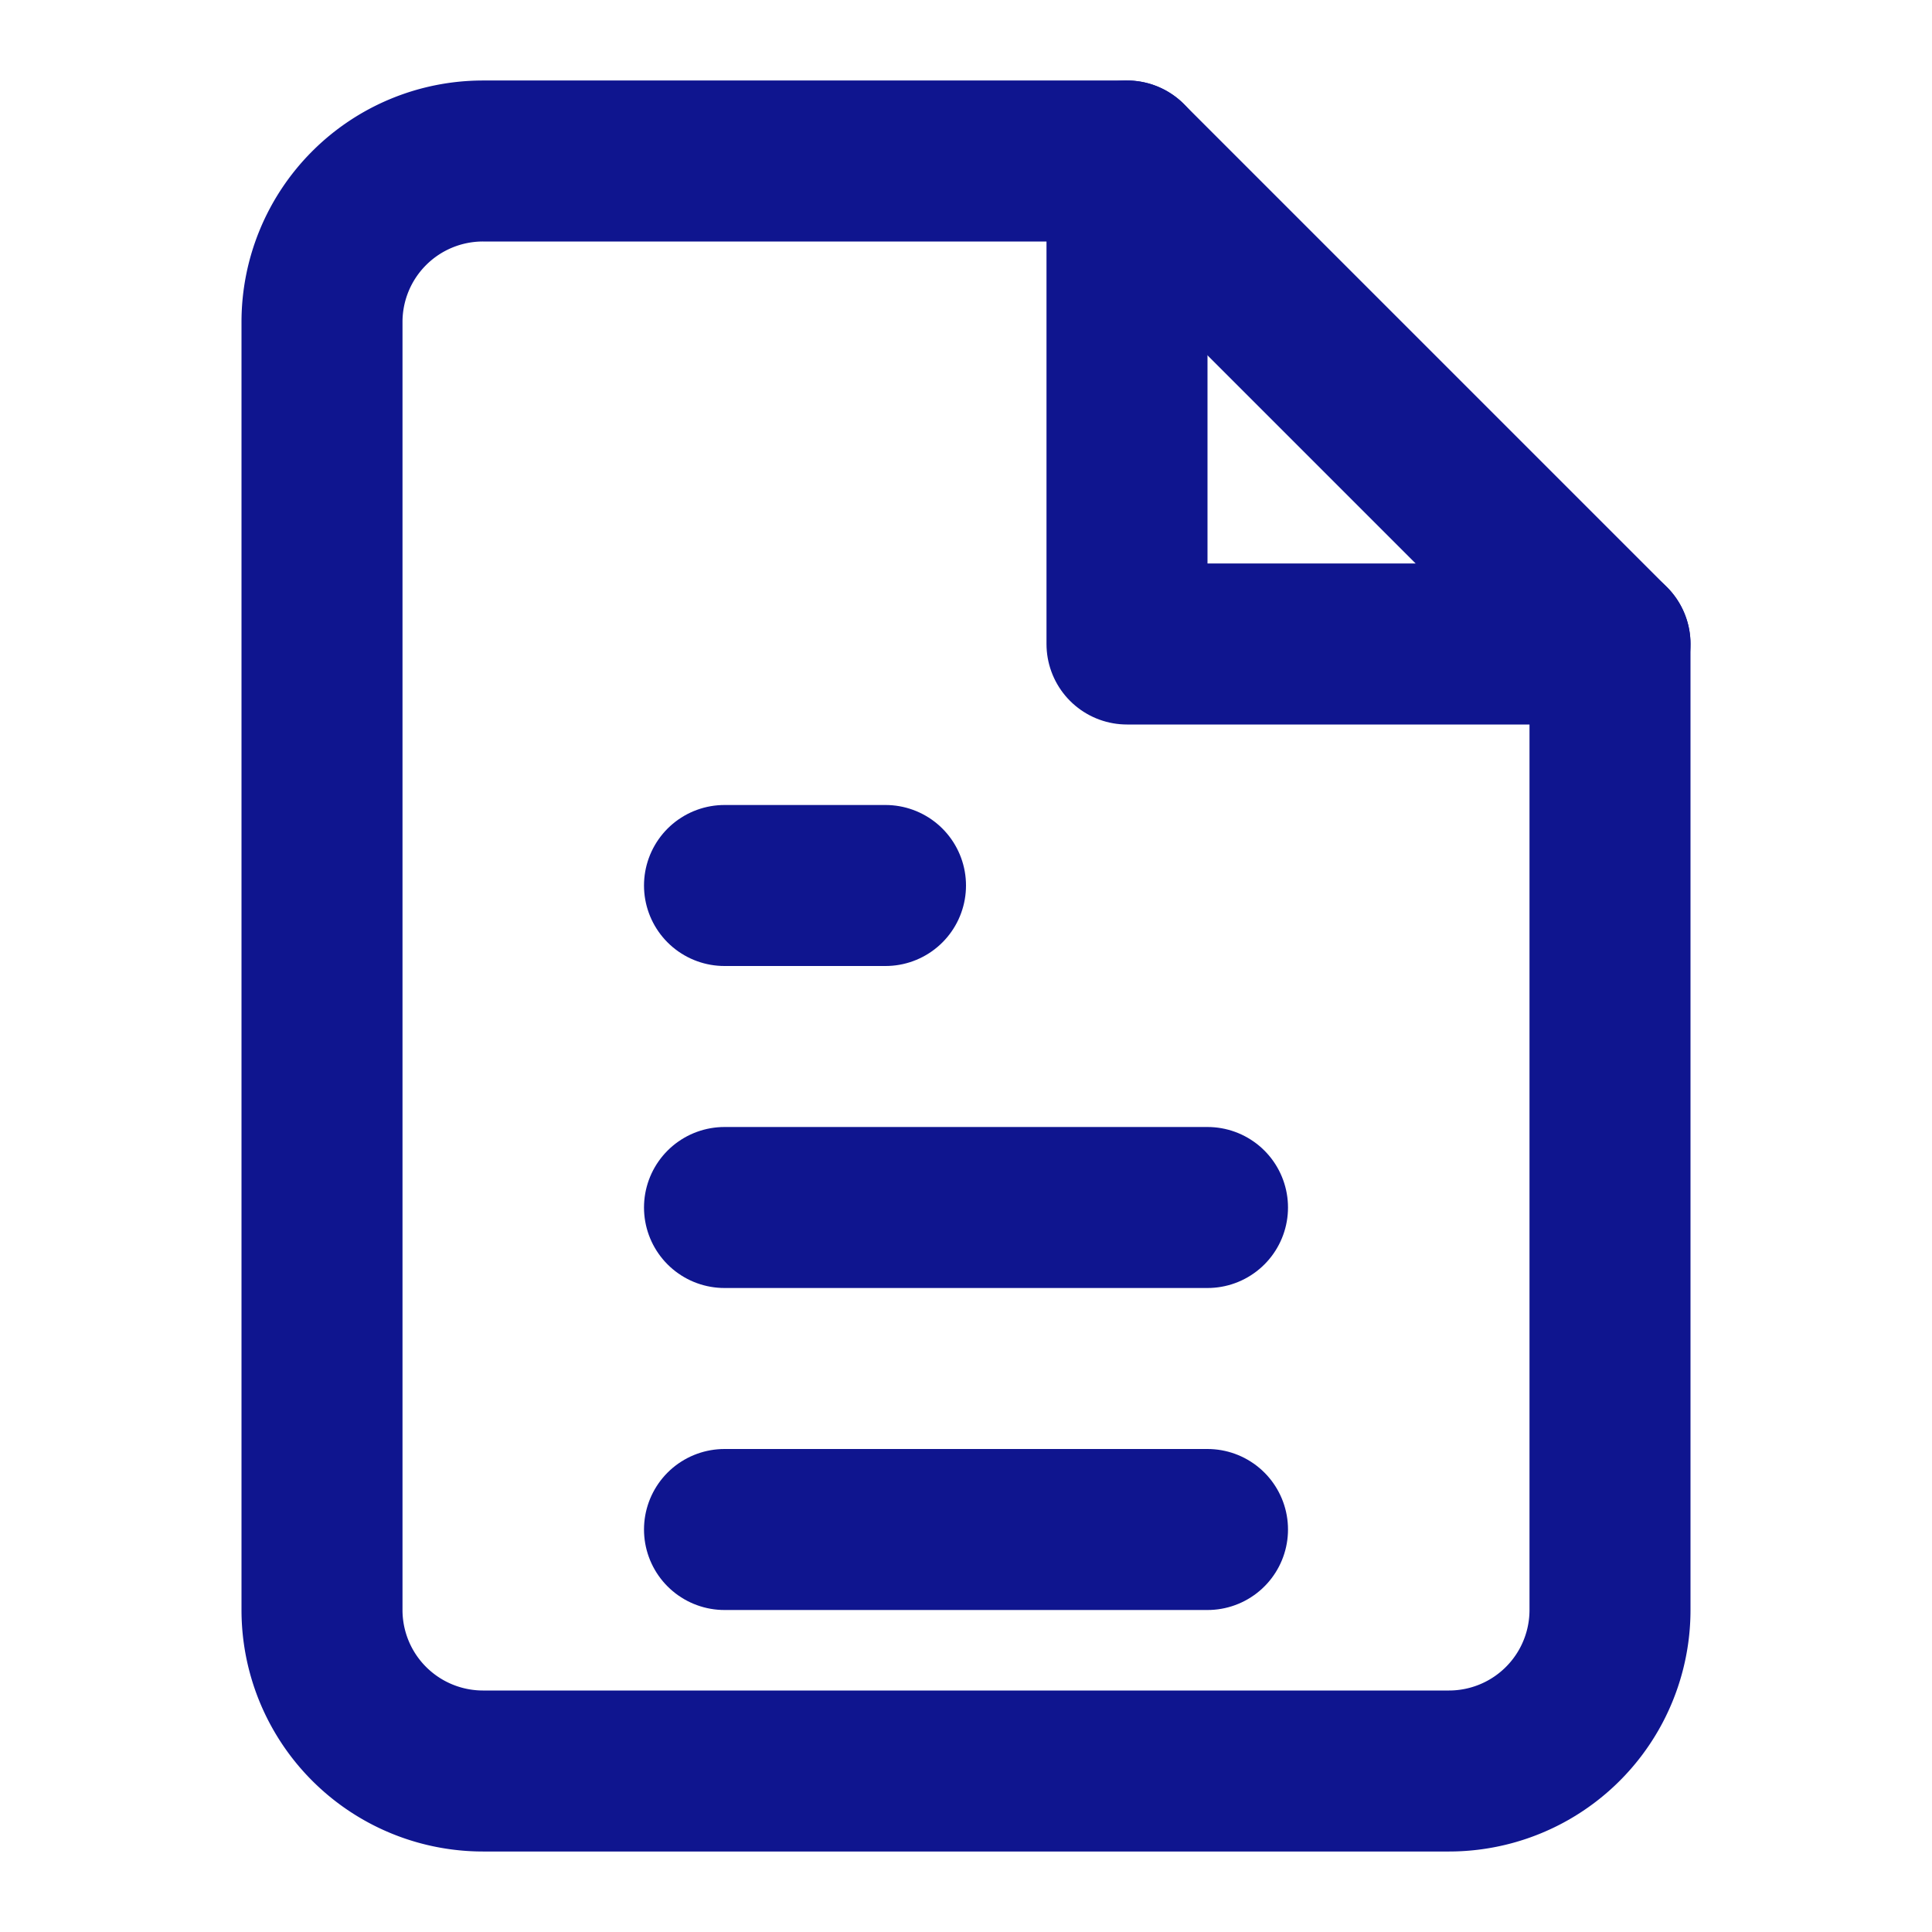
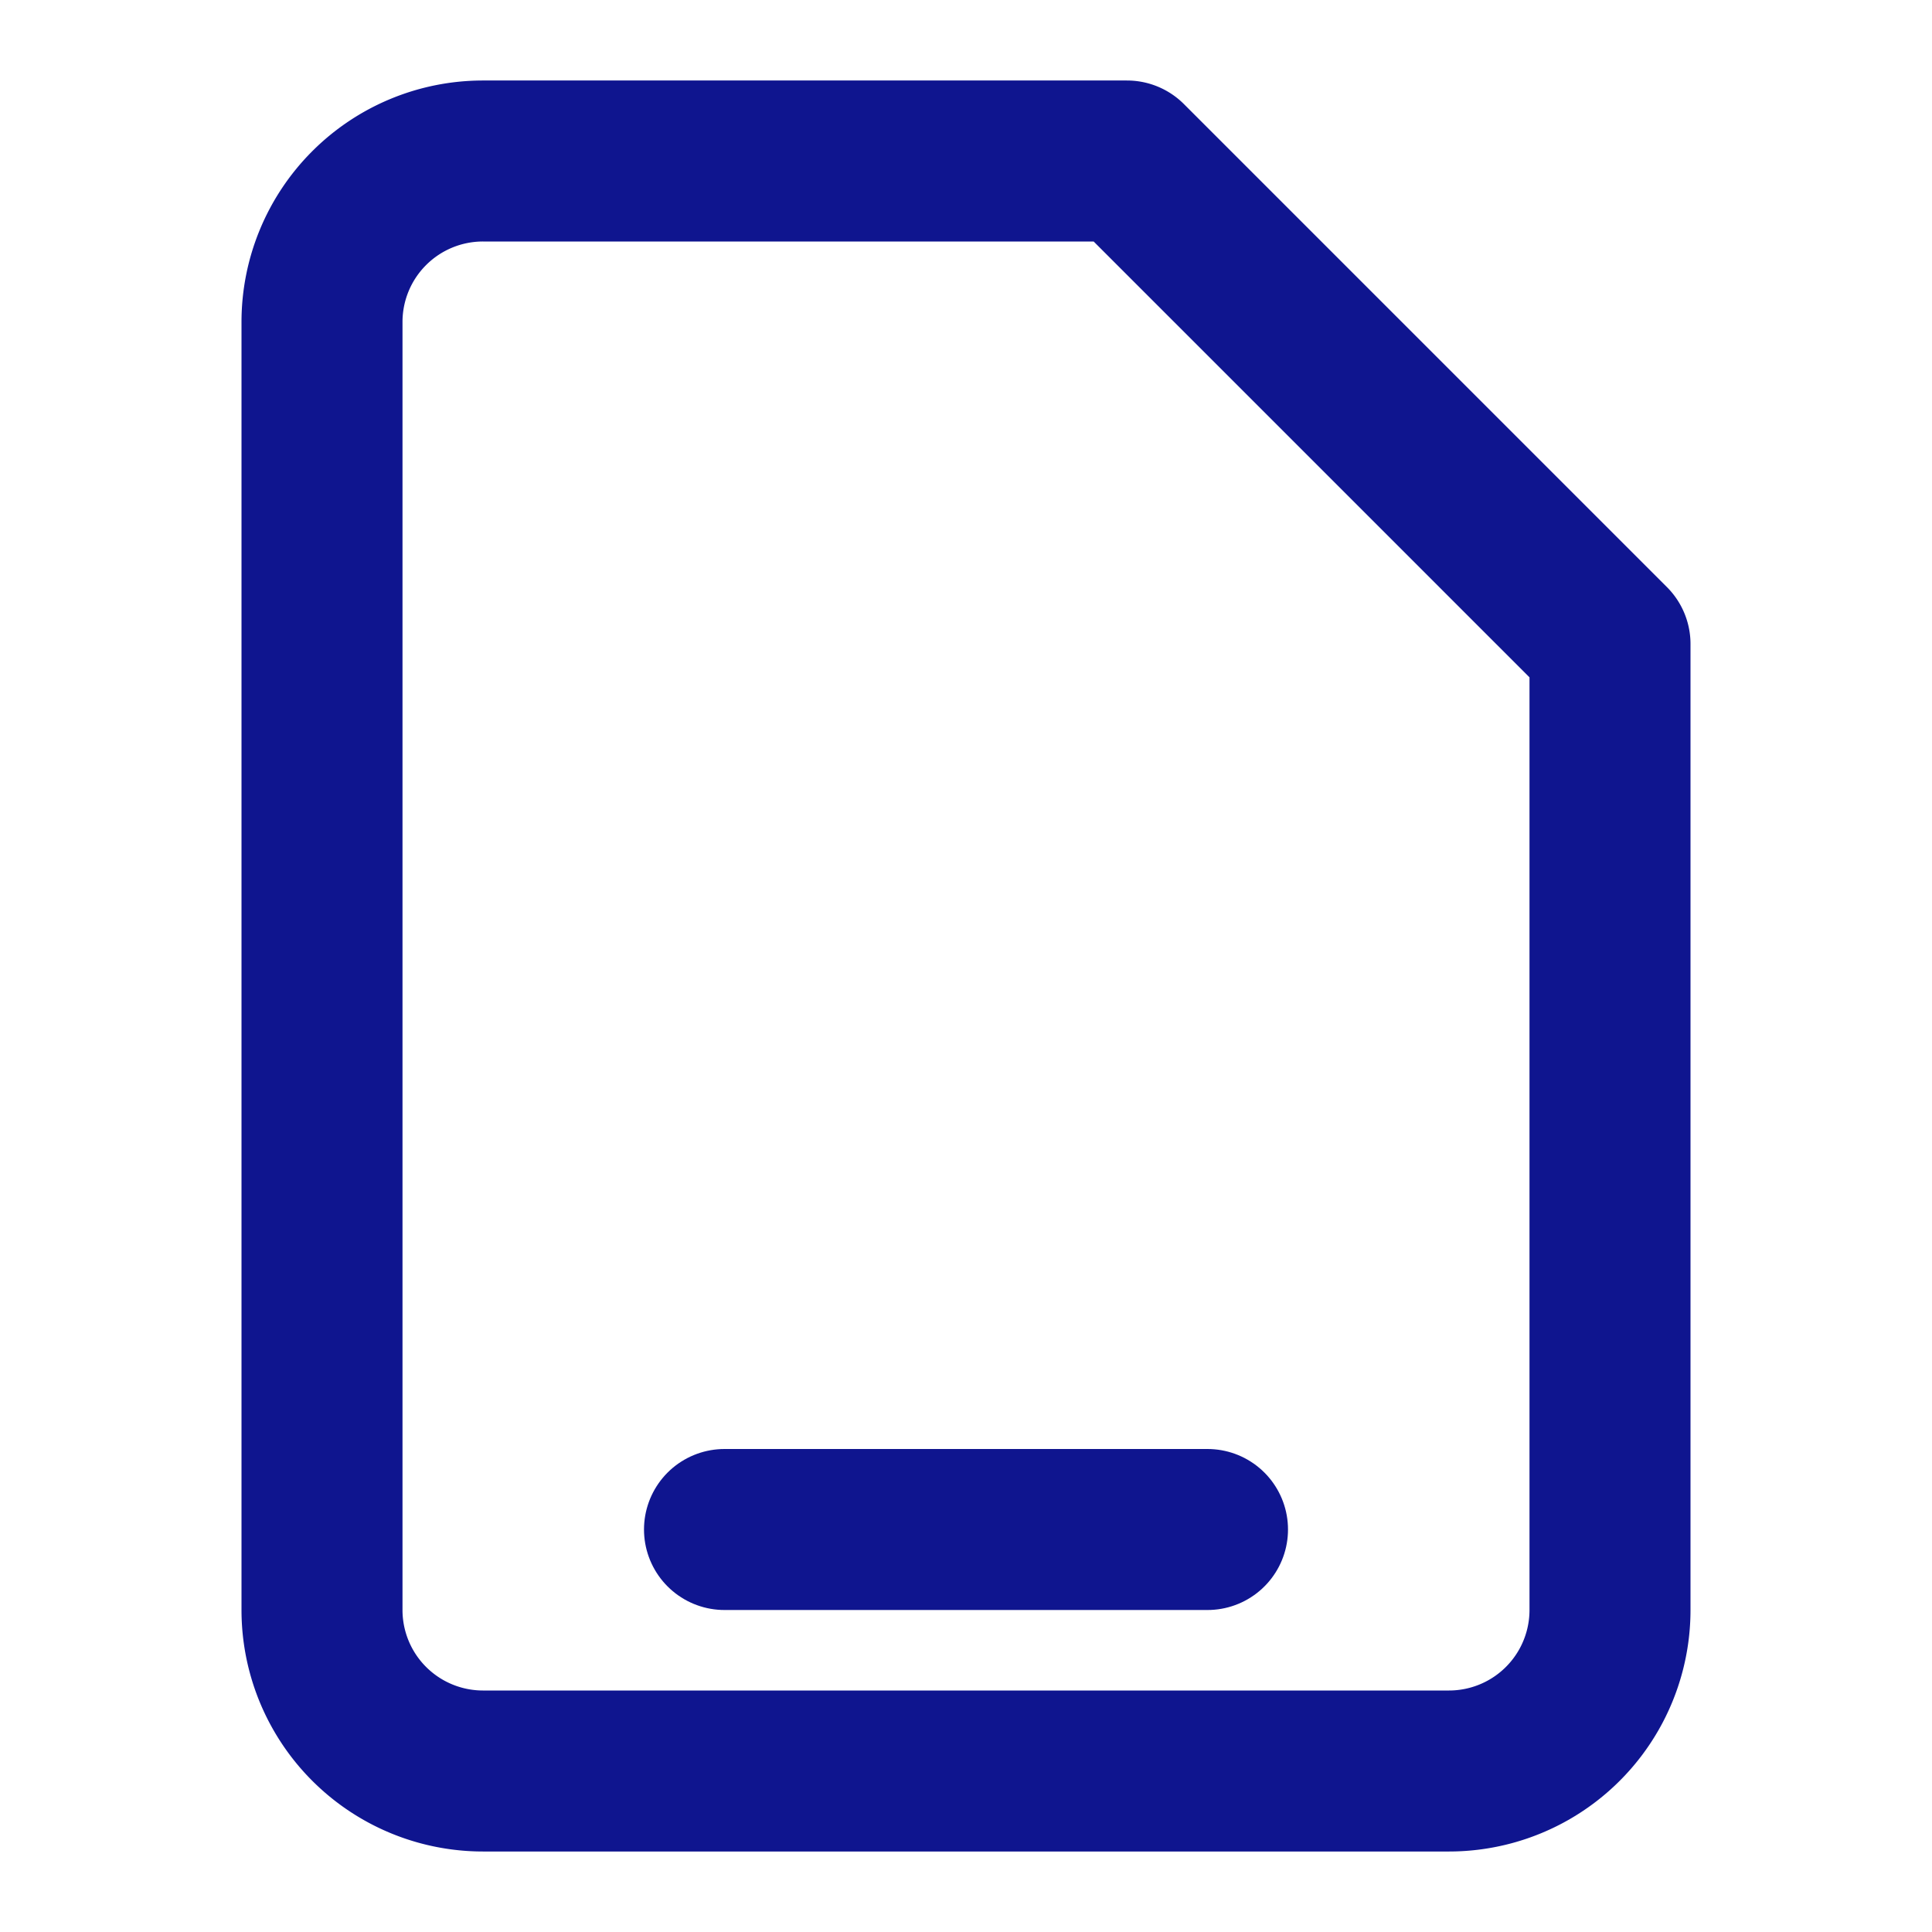
<svg xmlns="http://www.w3.org/2000/svg" width="24" height="24" fill="none" stroke="#0f158f" stroke-width="2" stroke-linecap="round" stroke-linejoin="round">
  <path d="M14 2H6a2 2 0 0 0-2 2v16a2 2 0 0 0 2 2h12a2 2 0 0 0 2-2V8z" />
-   <polyline points="14 2 14 8 20 8" />
-   <line x1="9" y1="15" x2="15" y2="15" />
  <line x1="9" y1="19" x2="15" y2="19" />
-   <line x1="9" y1="11" x2="11" y2="11" />
</svg>